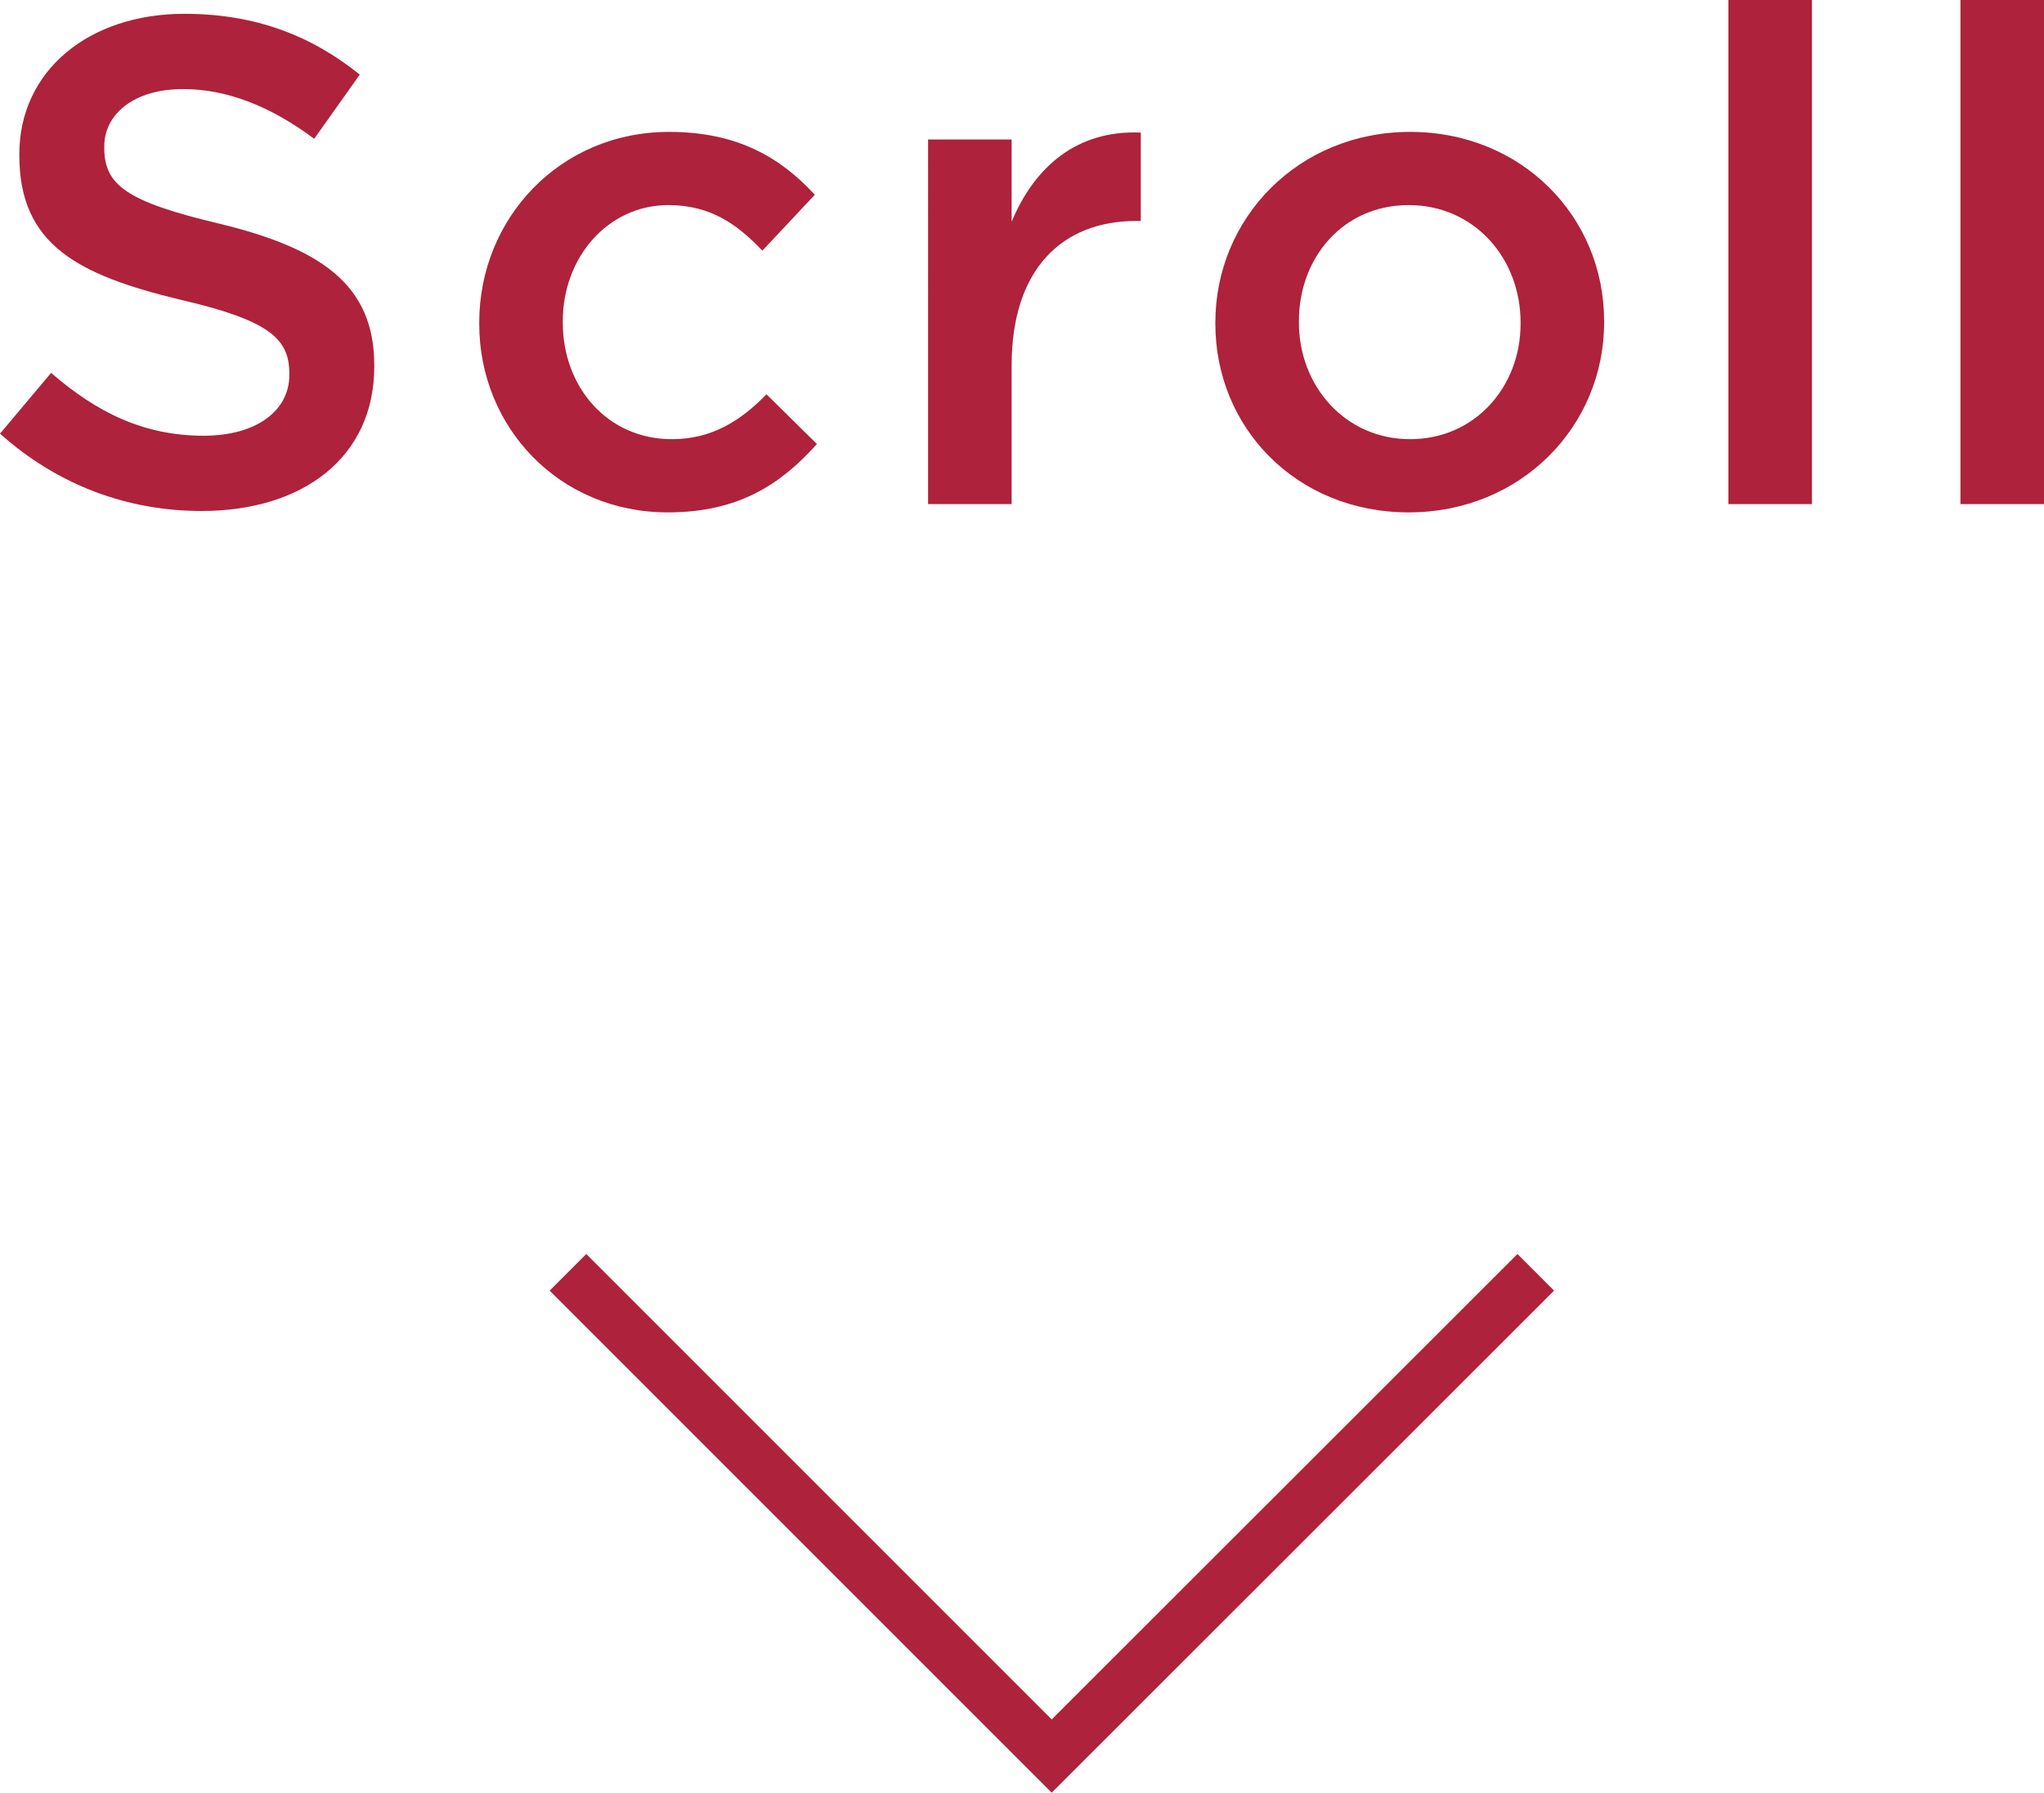
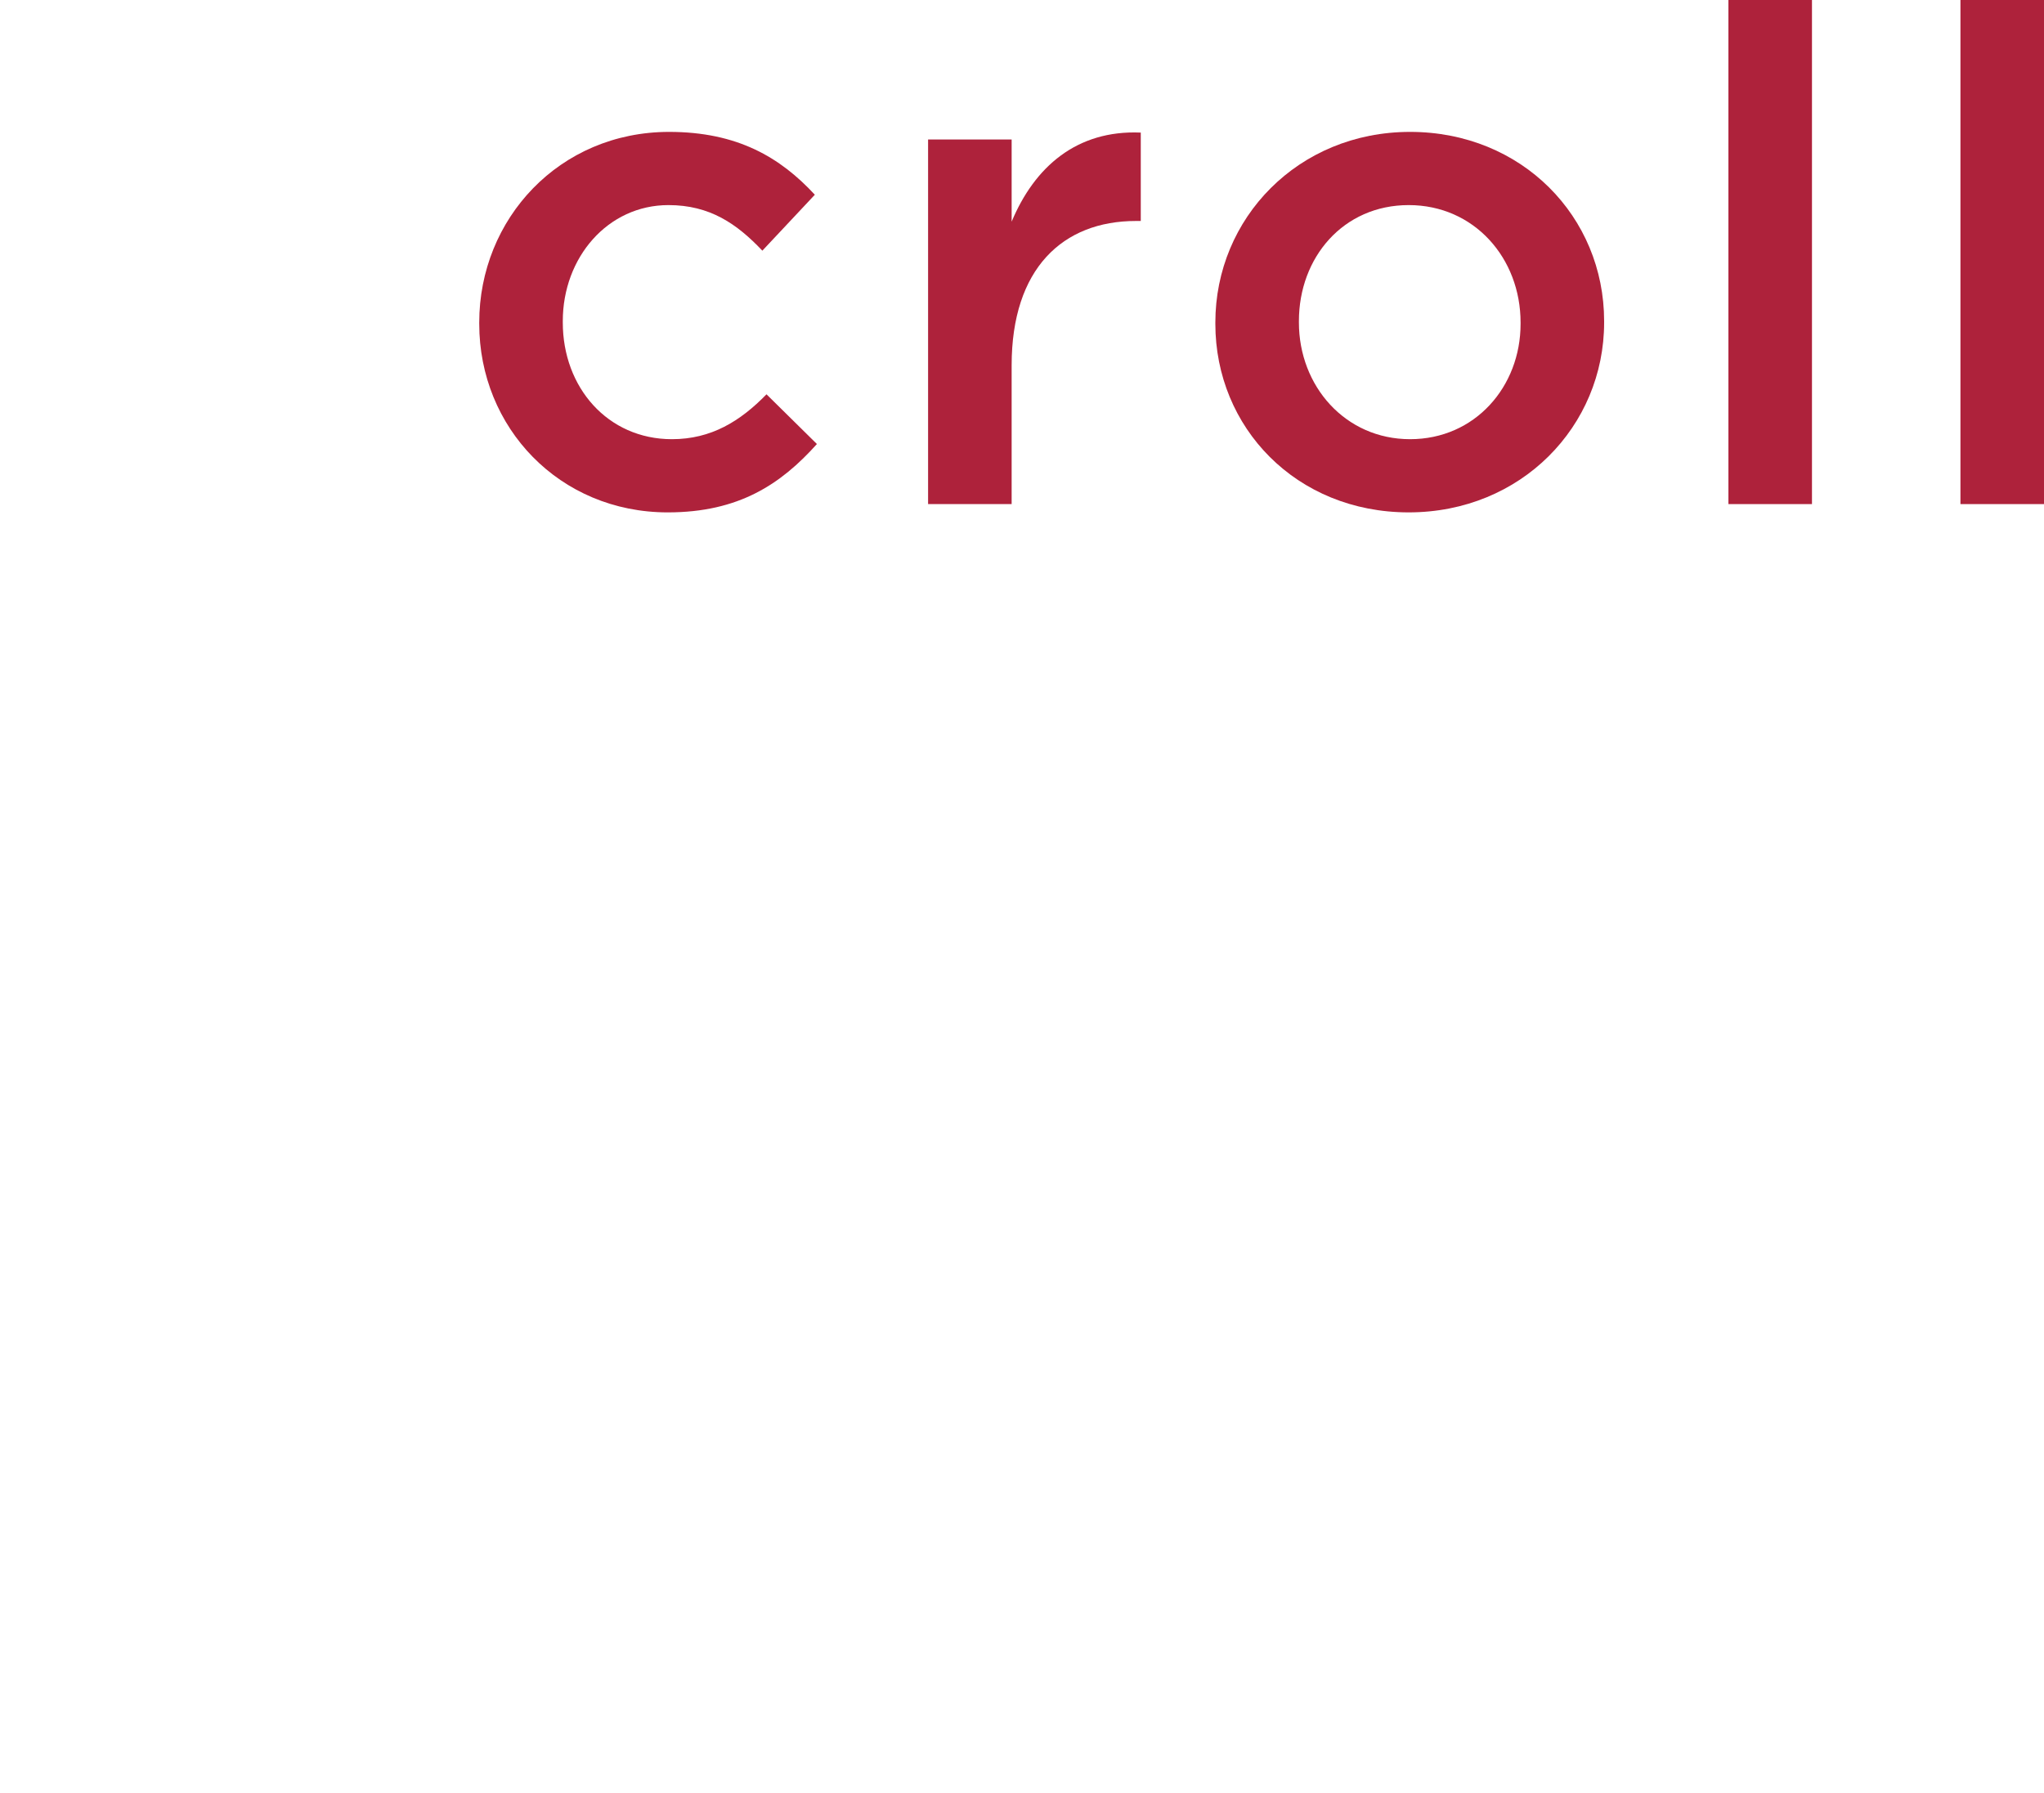
<svg xmlns="http://www.w3.org/2000/svg" viewBox="0 0 59.2 51.93">
  <g id="a" />
  <g id="b">
    <g id="c">
      <g>
        <g>
-           <path d="M0,12.56l1.48-1.76c1.34,1.16,2.7,1.82,4.42,1.82,1.52,0,2.48-.72,2.48-1.76v-.04c0-1-.56-1.54-3.16-2.14C2.24,7.96,.56,7.08,.56,4.5v-.04C.56,2.06,2.56,.4,5.34,.4c2.04,0,3.66,.62,5.08,1.76l-1.32,1.86c-1.26-.94-2.52-1.44-3.8-1.44-1.44,0-2.28,.74-2.28,1.66v.04c0,1.08,.64,1.56,3.34,2.2,2.96,.72,4.48,1.78,4.48,4.1v.04c0,2.62-2.06,4.18-5,4.18-2.14,0-4.16-.74-5.84-2.24Z" fill="#ae223b" />
          <path d="M13.88,9.38v-.04c0-3,2.32-5.52,5.5-5.52,1.98,0,3.22,.74,4.22,1.82l-1.52,1.62c-.74-.78-1.52-1.32-2.72-1.32-1.76,0-3.06,1.52-3.06,3.36v.04c0,1.88,1.3,3.38,3.16,3.38,1.14,0,1.98-.52,2.74-1.3l1.46,1.44c-1.04,1.16-2.26,1.98-4.32,1.98-3.14,0-5.46-2.46-5.46-5.46Z" fill="#ae223b" />
          <path d="M26.88,4.04h2.42v2.38c.66-1.58,1.88-2.66,3.74-2.58v2.56h-.14c-2.12,0-3.6,1.38-3.6,4.18v4.02h-2.42V4.04Z" fill="#ae223b" />
          <path d="M35.2,9.38v-.04c0-3.02,2.4-5.52,5.64-5.52s5.62,2.46,5.62,5.48v.04c0,3-2.4,5.5-5.66,5.5s-5.6-2.46-5.6-5.46Zm8.84,0v-.04c0-1.86-1.34-3.4-3.24-3.4s-3.18,1.52-3.18,3.36v.04c0,1.84,1.34,3.38,3.22,3.38s3.2-1.52,3.2-3.34Z" fill="#ae223b" />
          <path d="M50.06,0h2.42V14.6h-2.42V0Z" fill="#ae223b" />
          <path d="M56.78,0h2.42V14.6h-2.42V0Z" fill="#ae223b" />
        </g>
-         <polyline points="44.48 36.85 30.46 50.86 16.45 36.85" fill="none" stroke="#ae223b" stroke-miterlimit="10" stroke-width="1.5" />
      </g>
    </g>
  </g>
</svg>